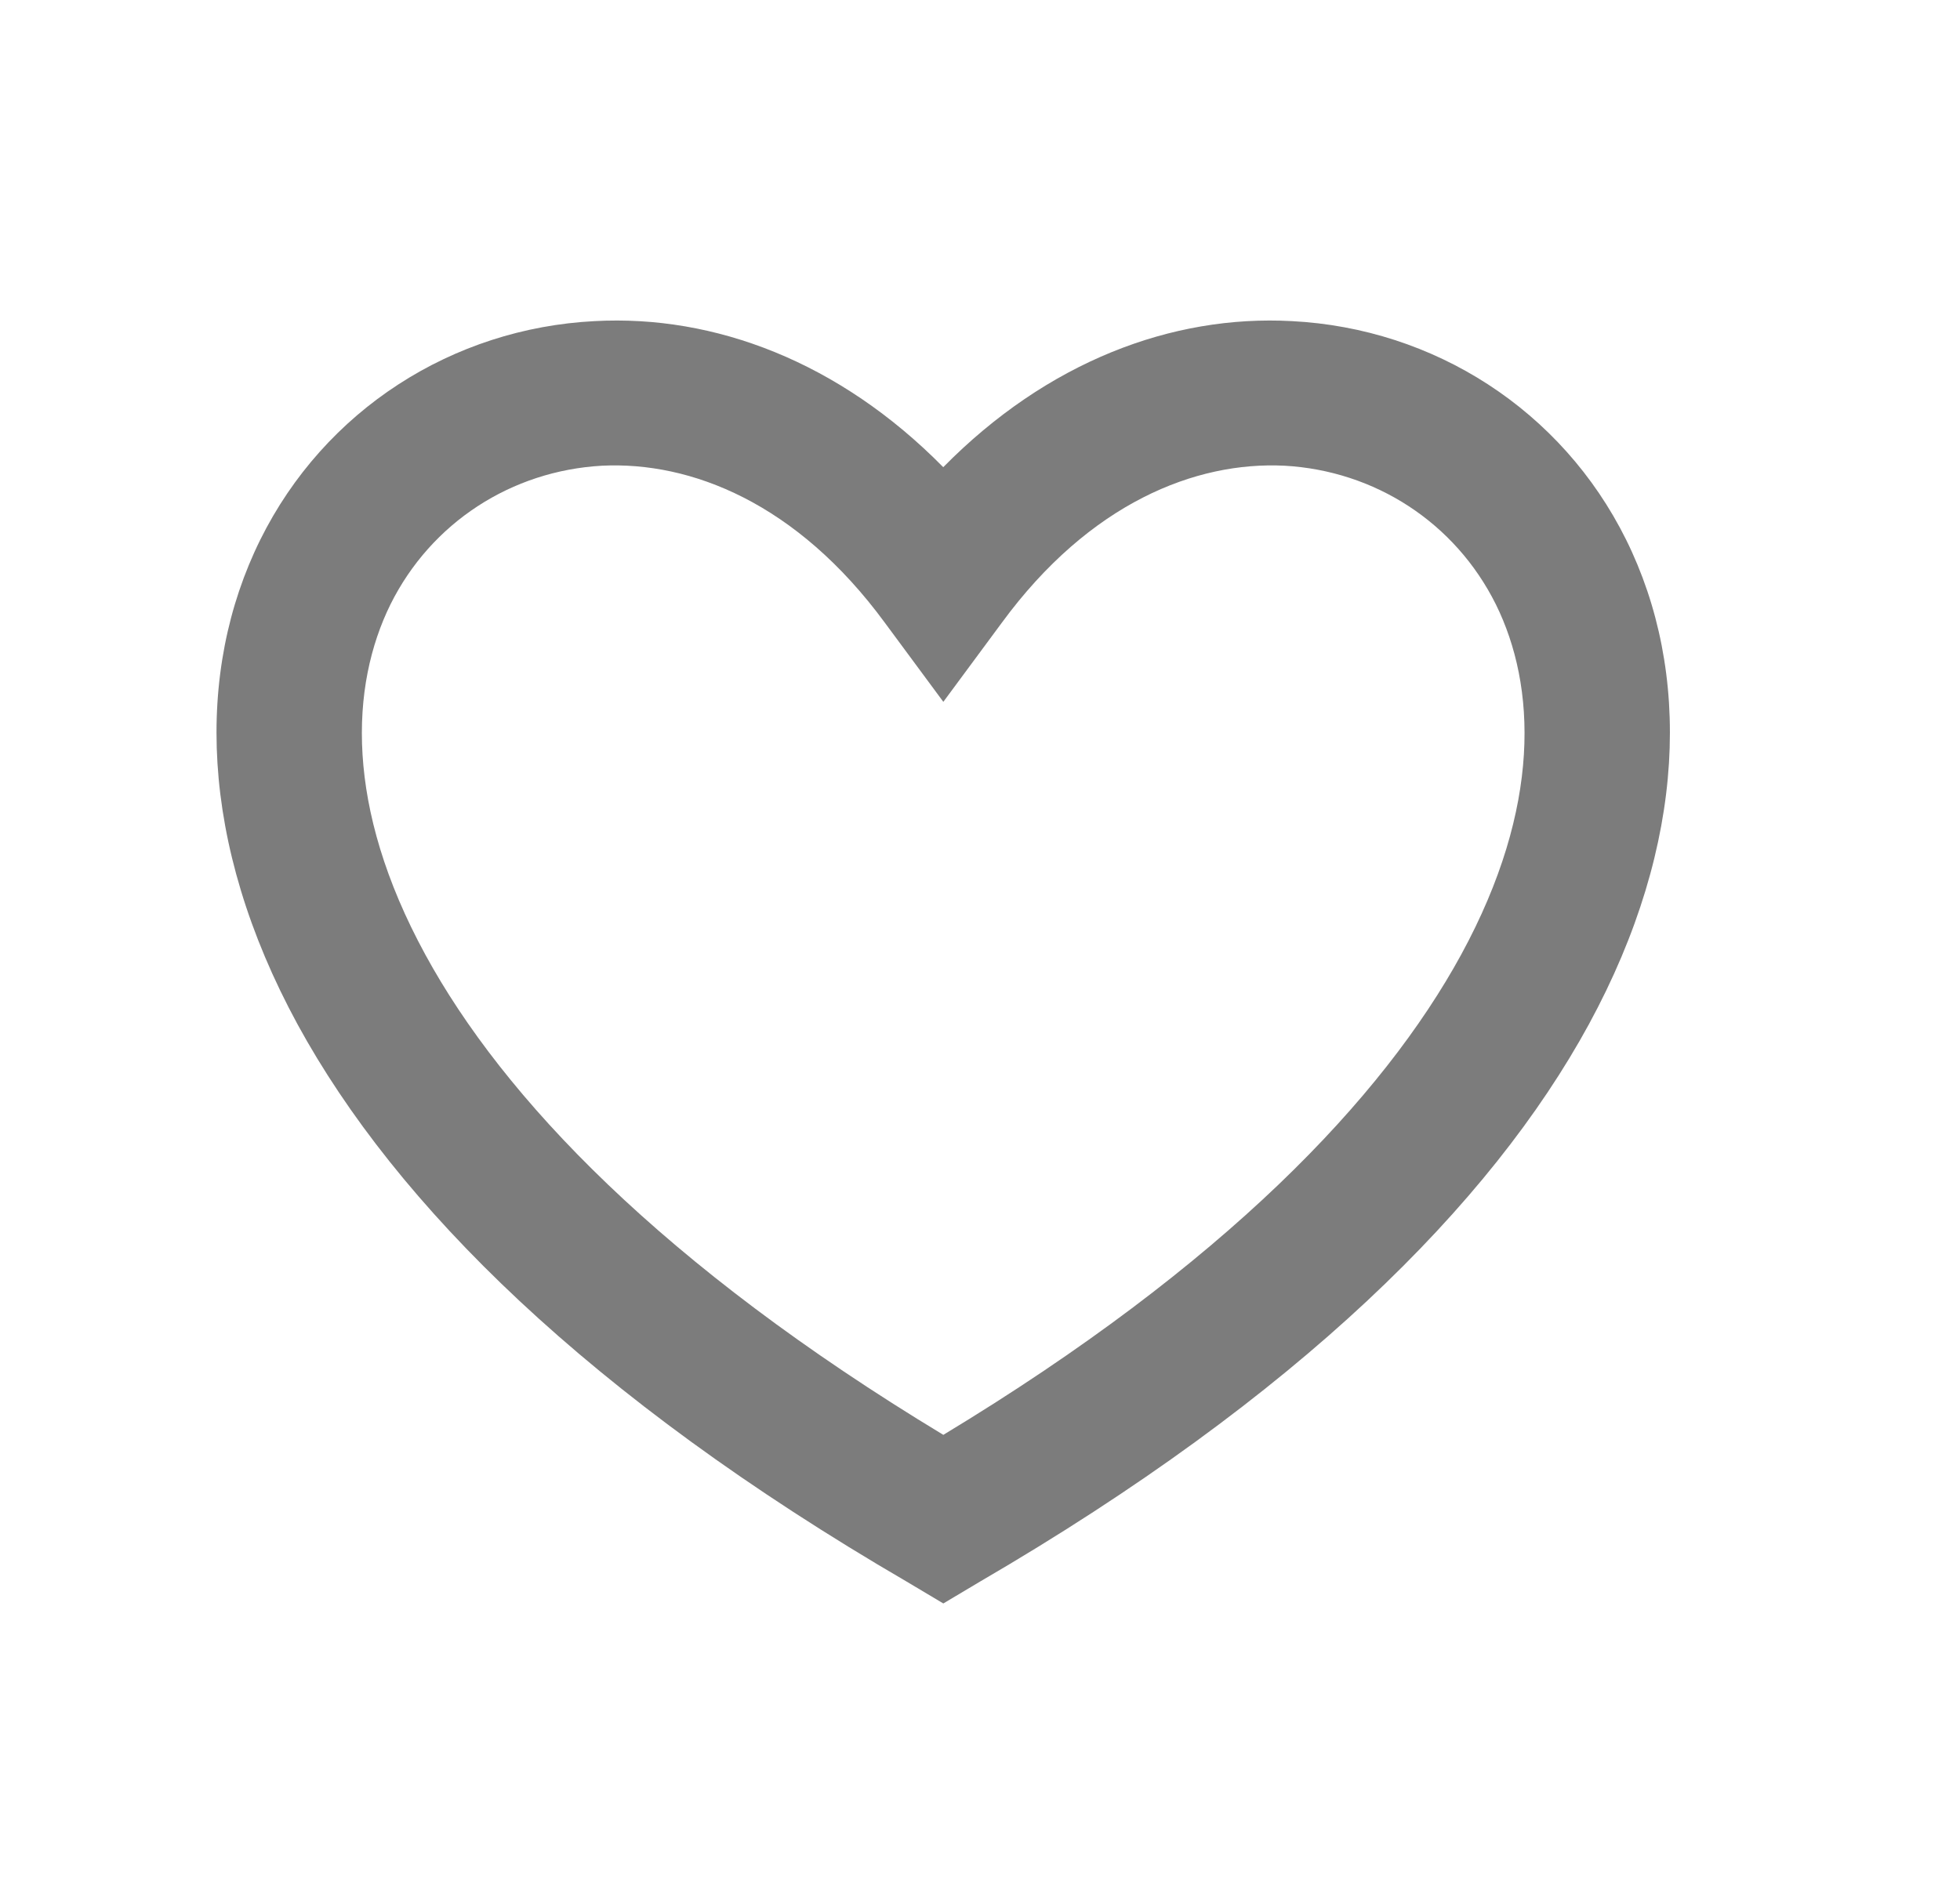
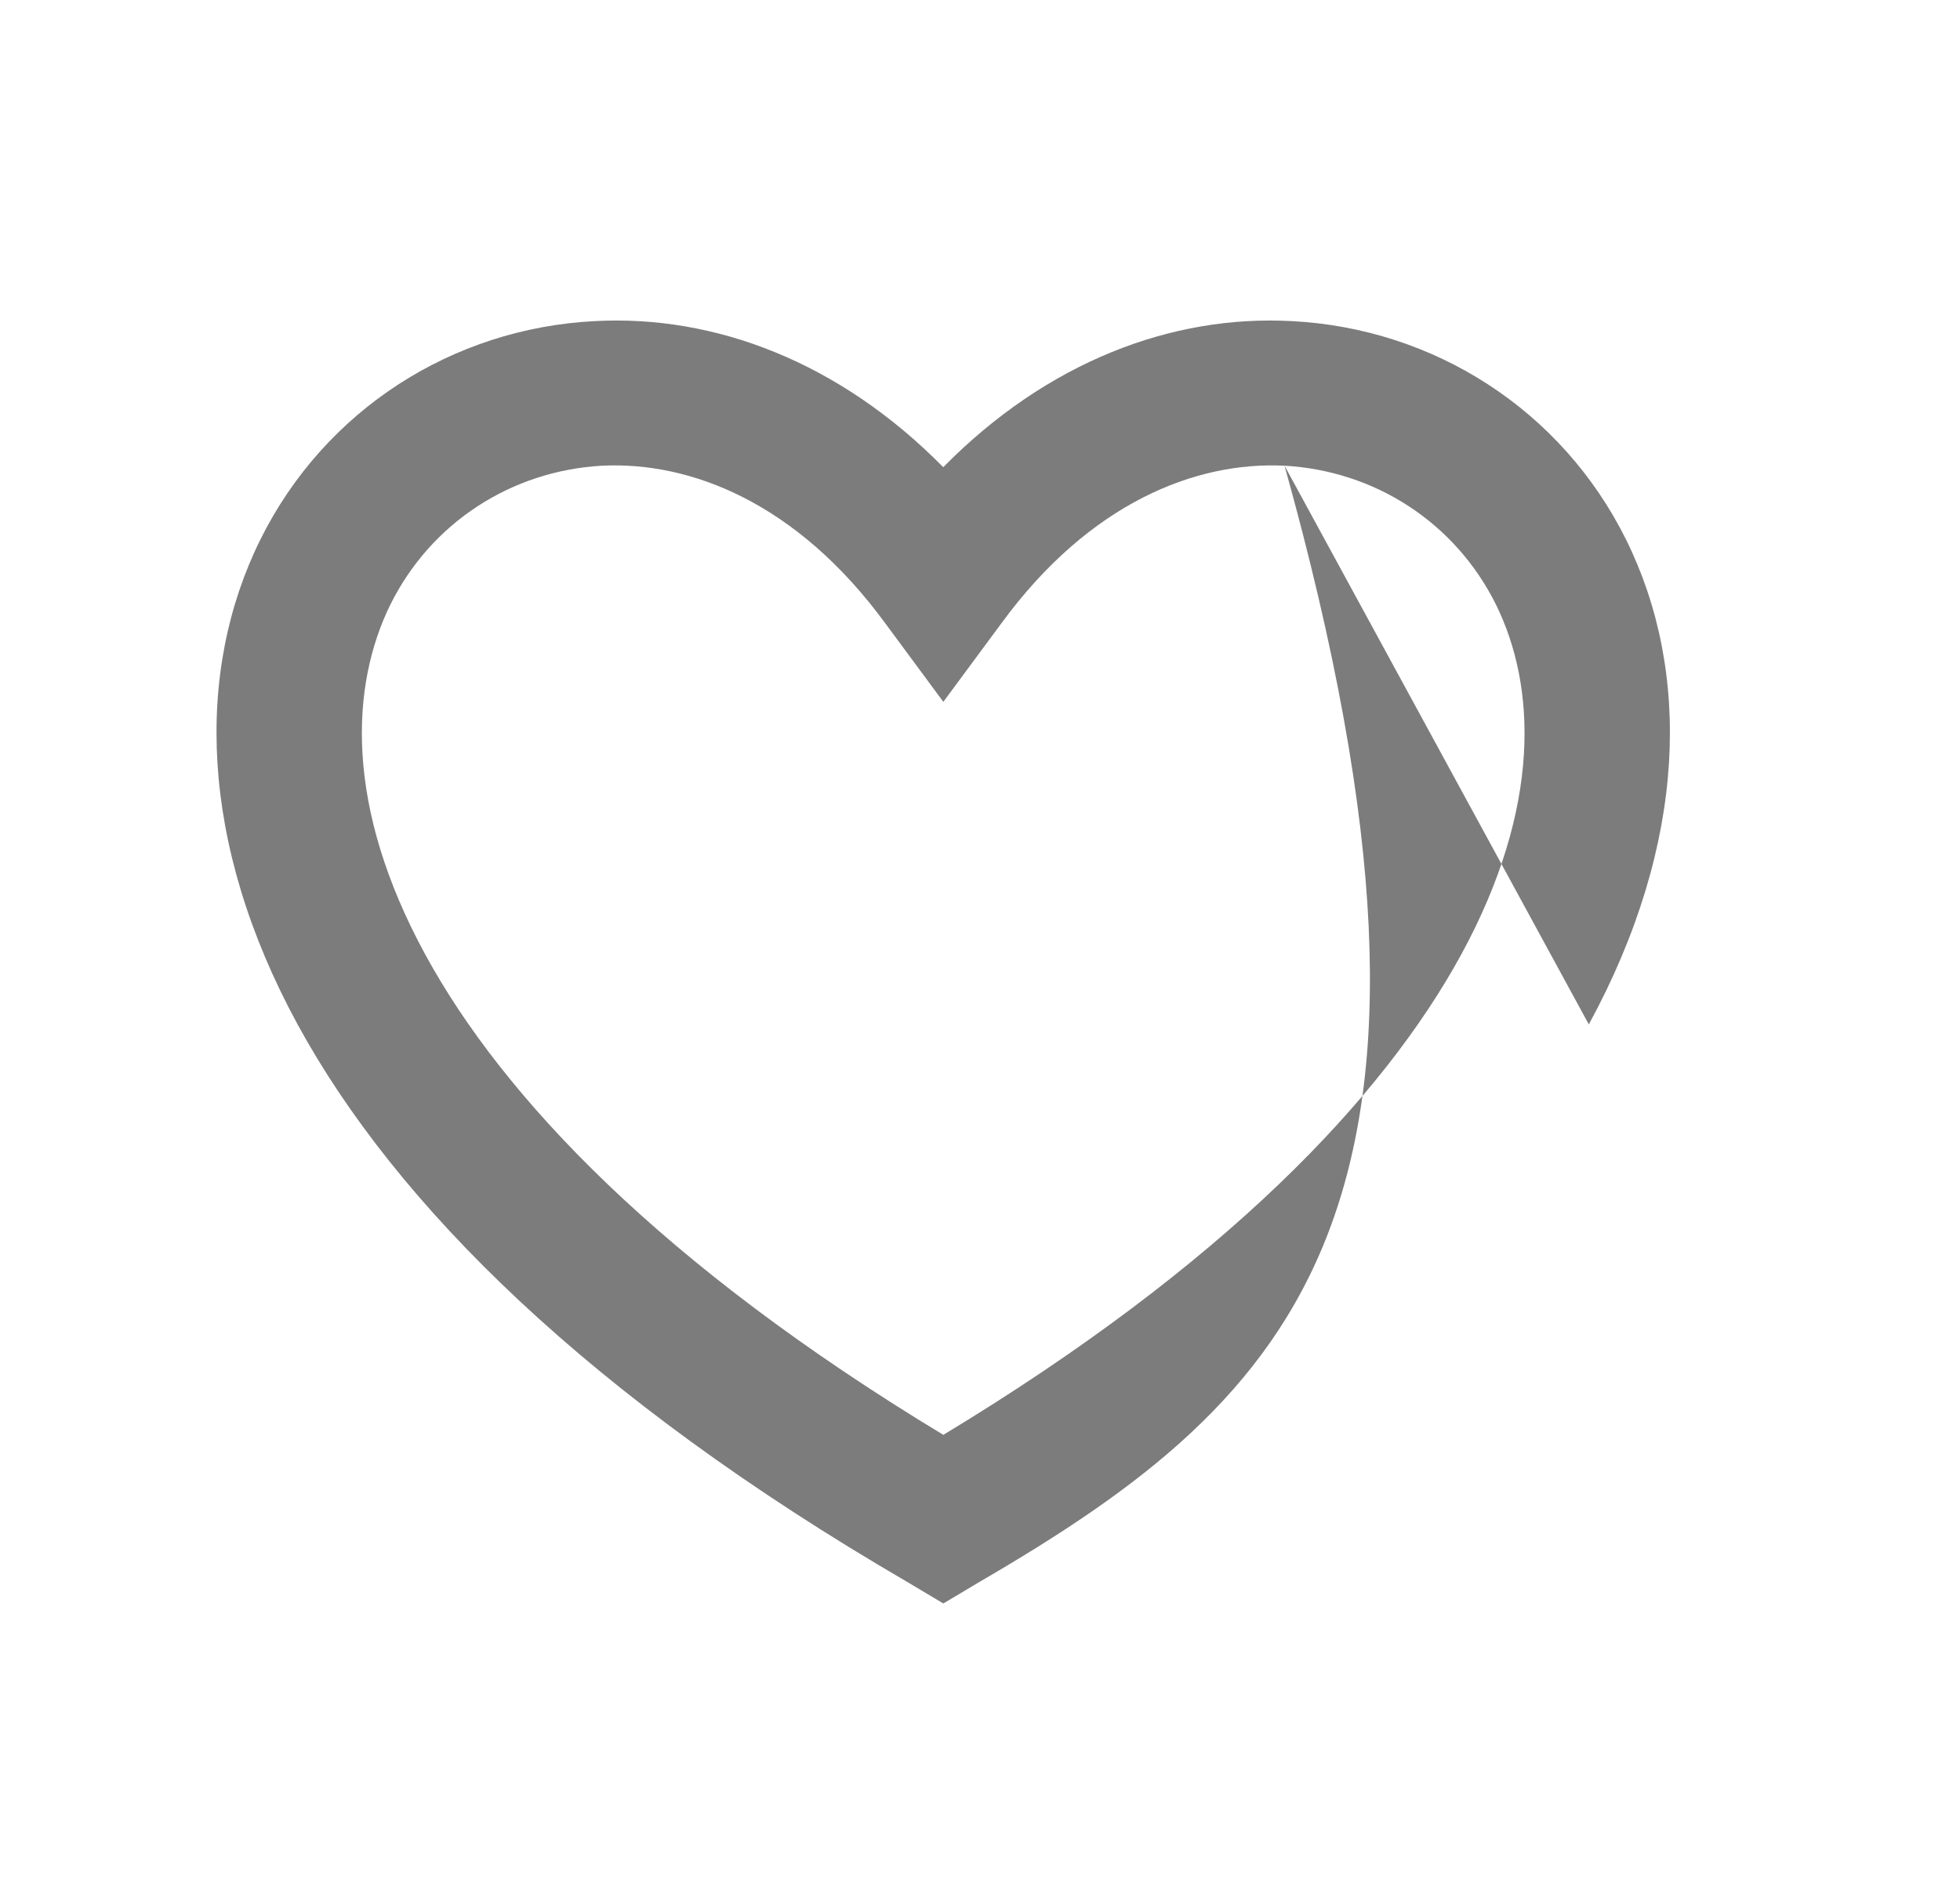
<svg xmlns="http://www.w3.org/2000/svg" width="24" height="23" viewBox="0 0 24 23" fill="none">
-   <path d="M15.729 5.704C14.642 5.65 13.345 6.158 12.268 7.626L11.551 8.596L10.834 7.626C9.756 6.158 8.458 5.65 7.371 5.704C6.265 5.766 5.281 6.398 4.781 7.403C4.29 8.4 4.218 9.877 5.208 11.692C6.163 13.445 8.106 15.492 11.551 17.574C14.995 15.492 16.936 13.445 17.892 11.692C18.881 9.877 18.809 8.4 18.317 7.403C17.817 6.398 16.834 5.766 15.729 5.704ZM19.455 12.547C18.253 14.753 15.895 17.103 11.999 19.372L11.551 19.639L11.103 19.372C7.206 17.103 4.848 14.753 3.644 12.547C2.434 10.322 2.39 8.222 3.187 6.611C3.976 5.019 5.542 4.022 7.281 3.933C8.75 3.853 10.278 4.431 11.55 5.722C12.822 4.431 14.35 3.853 15.818 3.933C17.557 4.022 19.123 5.019 19.912 6.611C20.709 8.222 20.665 10.322 19.455 12.547Z" fill="#7C7C7C" />
+   <path d="M15.729 5.704C14.642 5.65 13.345 6.158 12.268 7.626L11.551 8.596L10.834 7.626C9.756 6.158 8.458 5.65 7.371 5.704C6.265 5.766 5.281 6.398 4.781 7.403C4.29 8.4 4.218 9.877 5.208 11.692C6.163 13.445 8.106 15.492 11.551 17.574C14.995 15.492 16.936 13.445 17.892 11.692C18.881 9.877 18.809 8.4 18.317 7.403C17.817 6.398 16.834 5.766 15.729 5.704ZC18.253 14.753 15.895 17.103 11.999 19.372L11.551 19.639L11.103 19.372C7.206 17.103 4.848 14.753 3.644 12.547C2.434 10.322 2.39 8.222 3.187 6.611C3.976 5.019 5.542 4.022 7.281 3.933C8.75 3.853 10.278 4.431 11.55 5.722C12.822 4.431 14.35 3.853 15.818 3.933C17.557 4.022 19.123 5.019 19.912 6.611C20.709 8.222 20.665 10.322 19.455 12.547Z" fill="#7C7C7C" />
</svg>